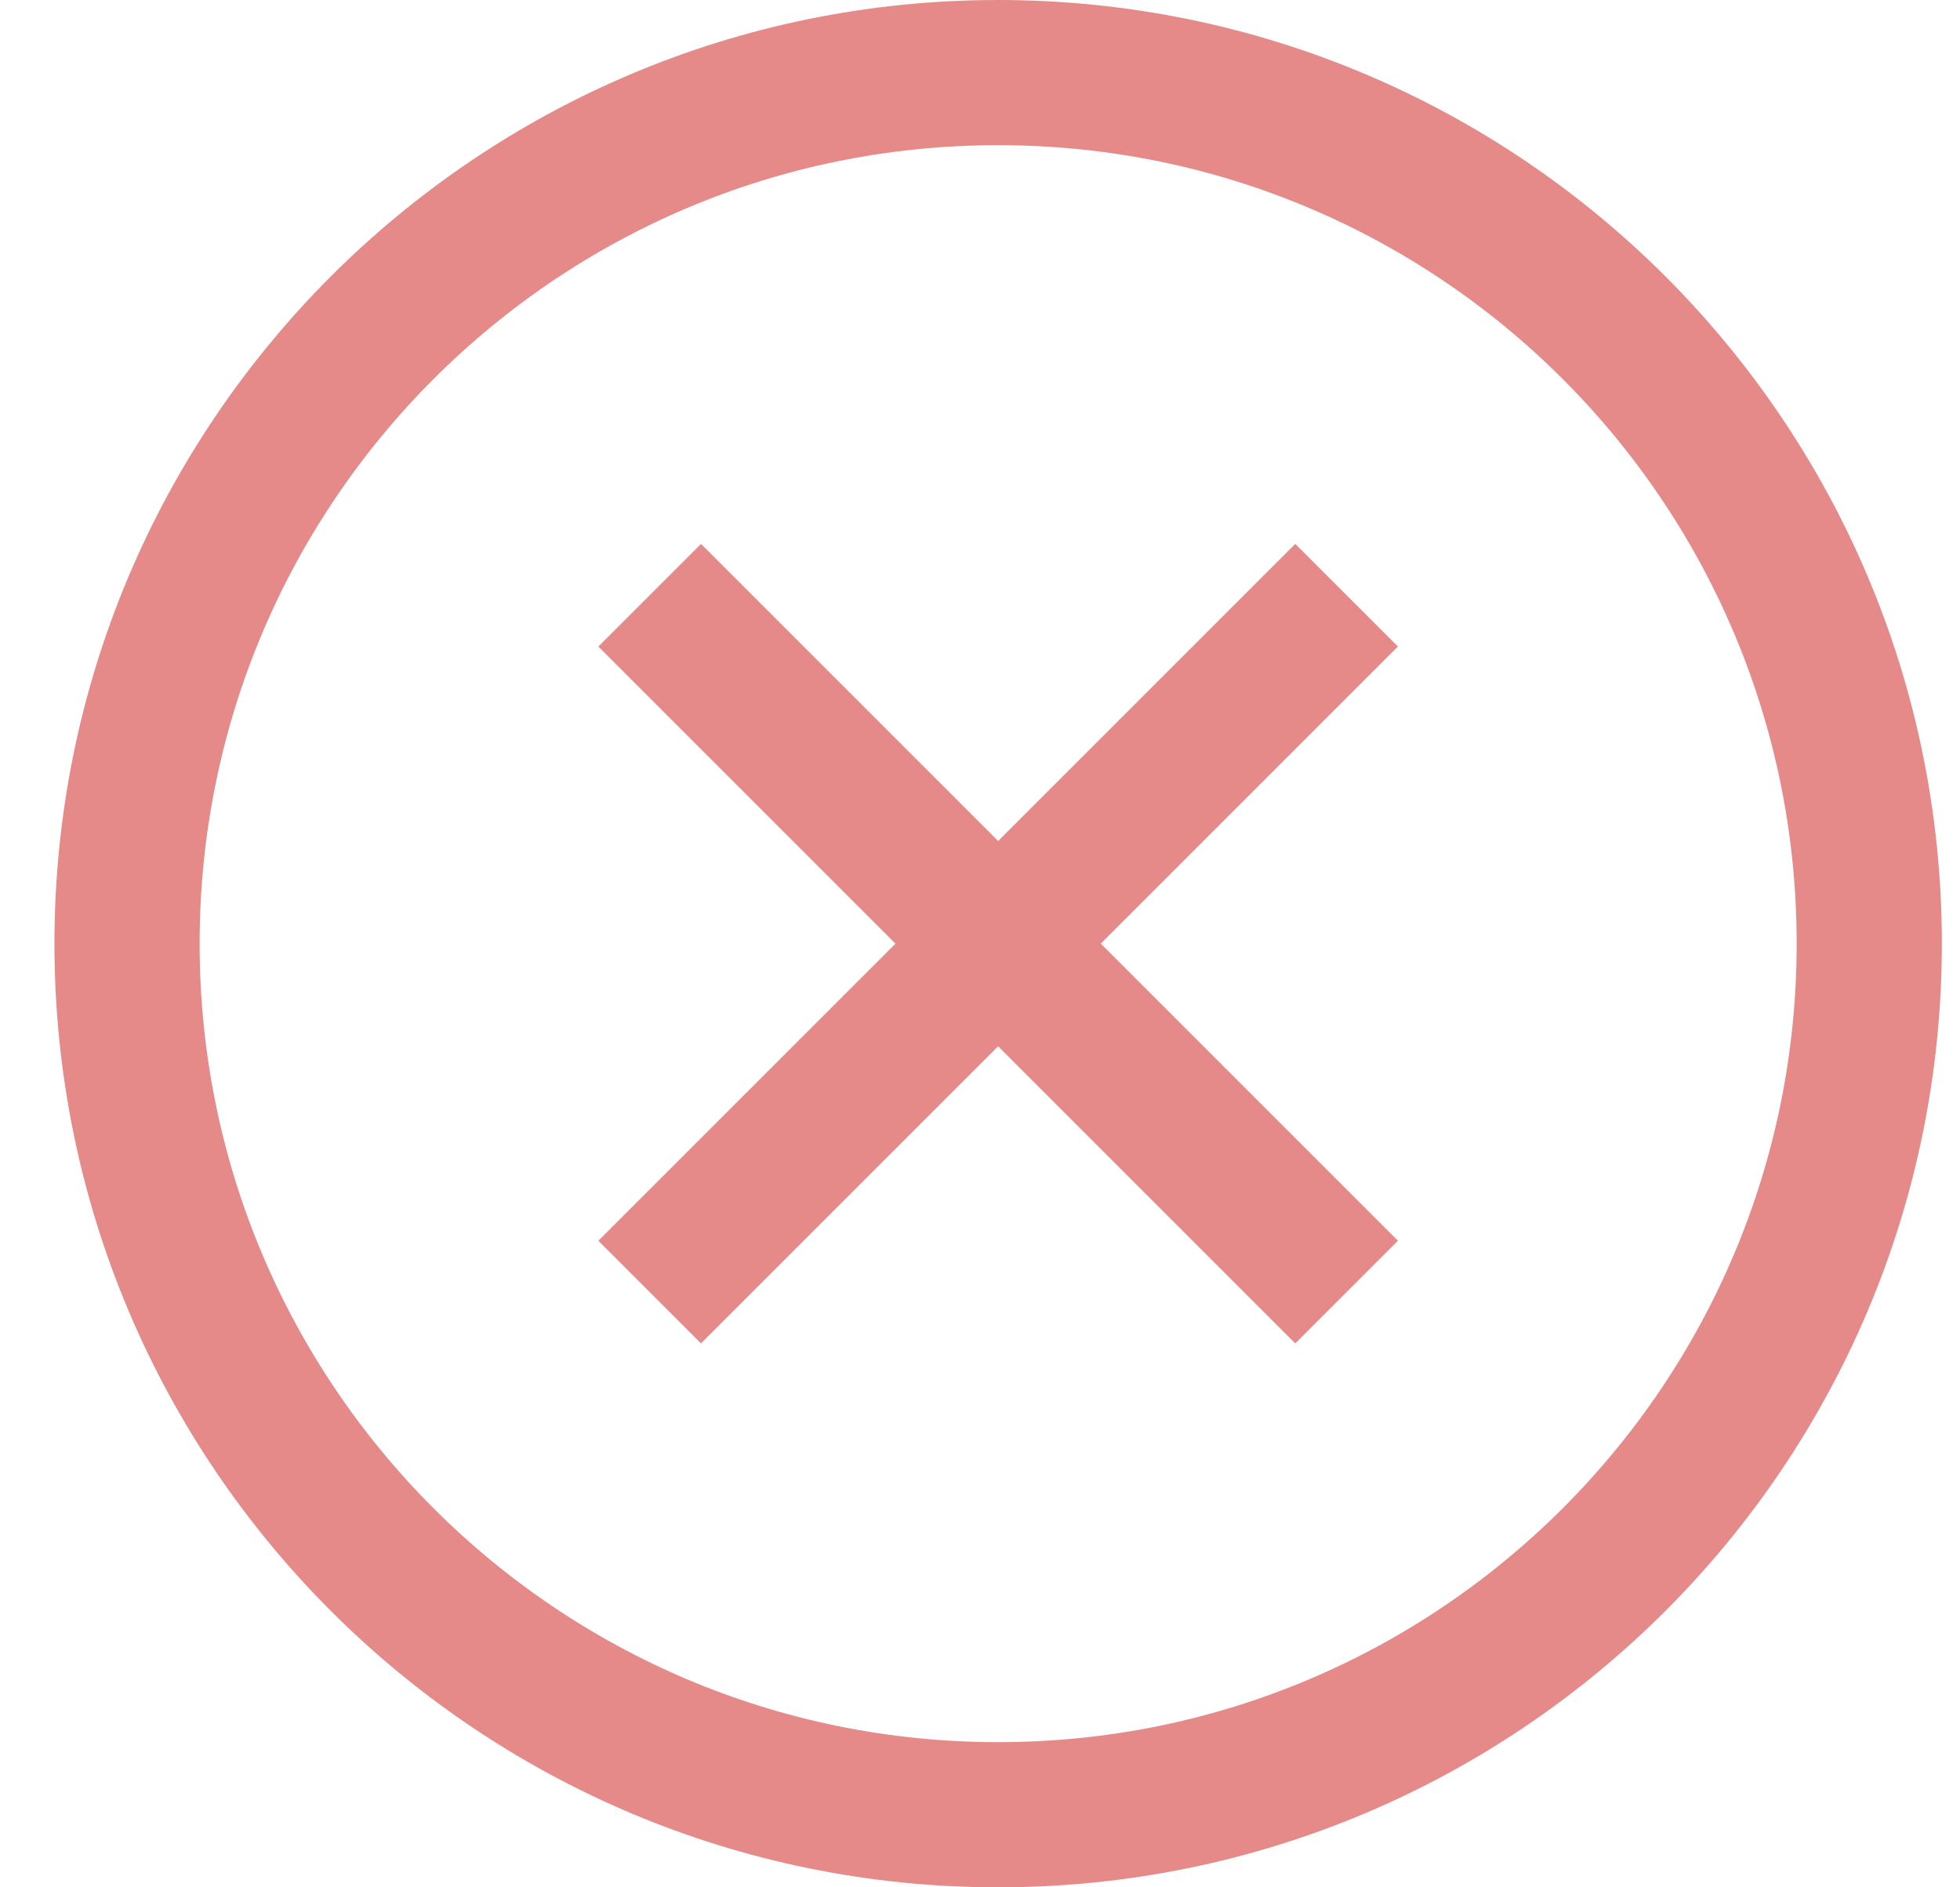
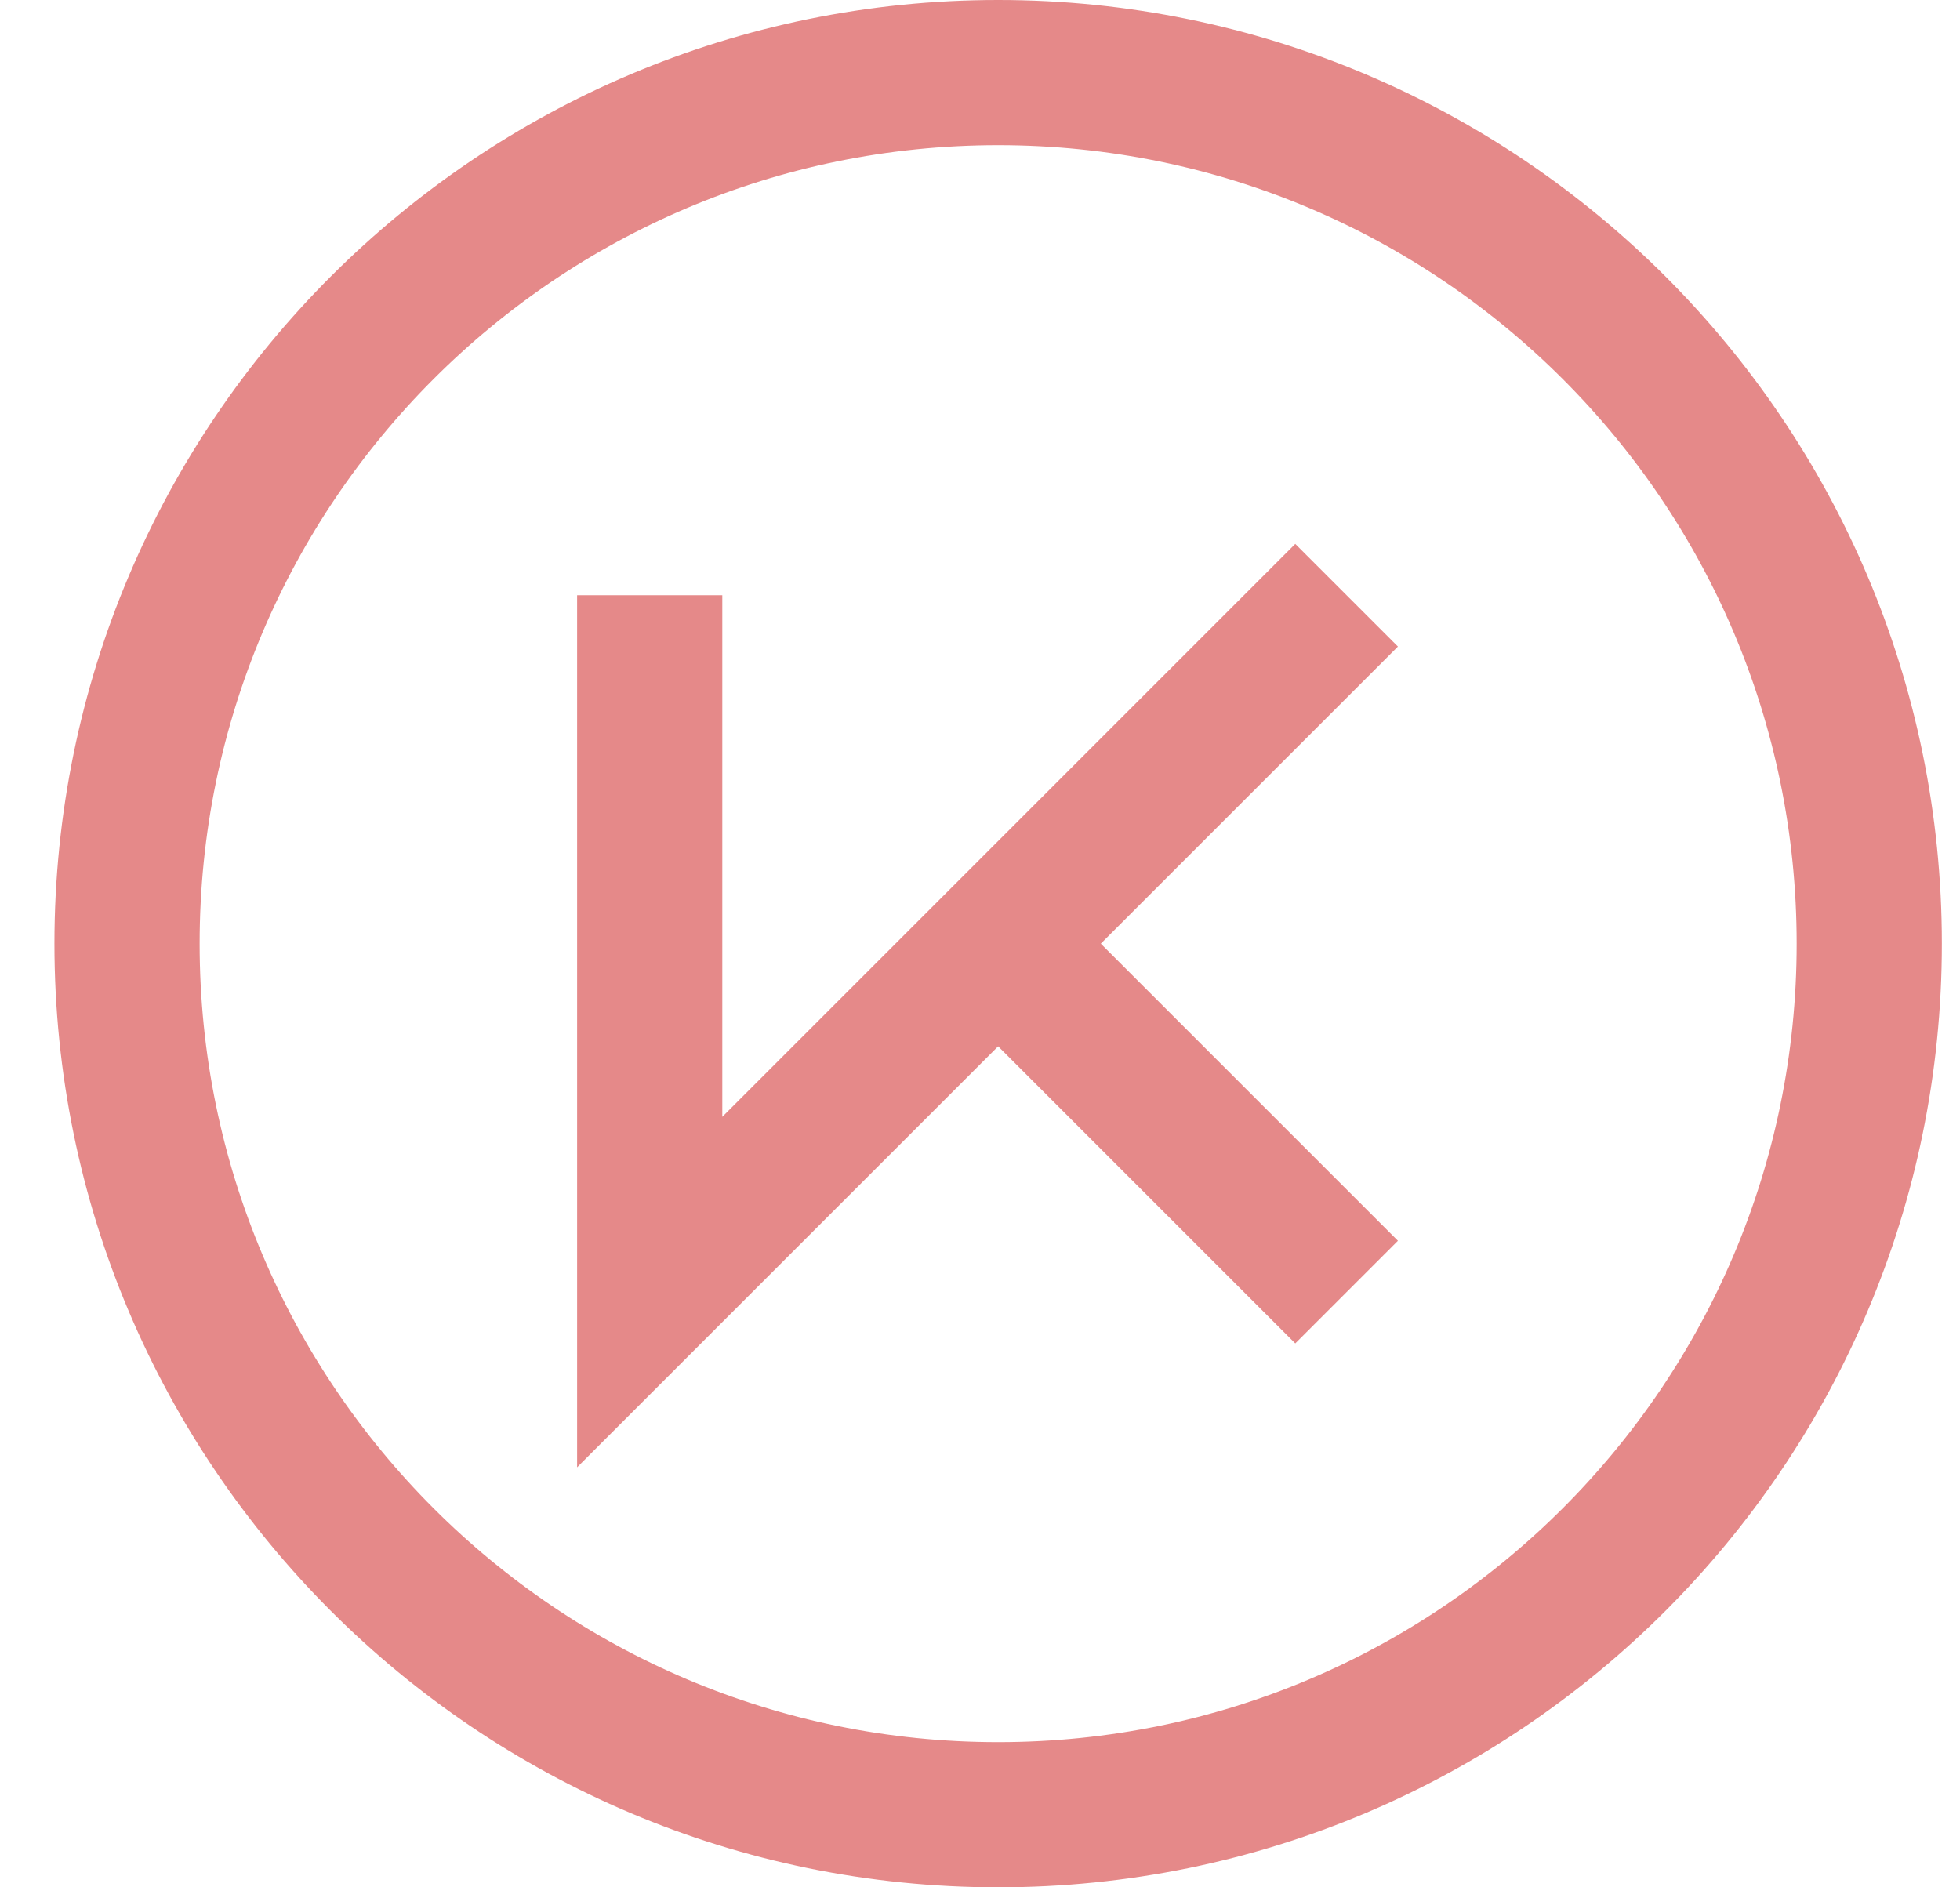
<svg xmlns="http://www.w3.org/2000/svg" width="27" height="26" viewBox="0 0 27 26" fill="none">
-   <path d="M18.55 8.2L13.75 13M13.75 13L8.95 17.8M13.75 13L8.95 8.2M13.75 13L18.55 17.8M25.75 13C25.75 19.627 20.377 25 13.75 25C7.123 25 1.75 19.627 1.75 13C1.75 6.373 7.123 1 13.75 1C20.377 1 25.75 6.373 25.75 13Z" stroke="#E58989" stroke-width="2" />
+   <path d="M18.55 8.2L13.75 13M13.75 13L8.95 17.8L8.95 8.2M13.75 13L18.55 17.8M25.75 13C25.75 19.627 20.377 25 13.75 25C7.123 25 1.75 19.627 1.75 13C1.75 6.373 7.123 1 13.75 1C20.377 1 25.75 6.373 25.75 13Z" stroke="#E58989" stroke-width="2" />
</svg>